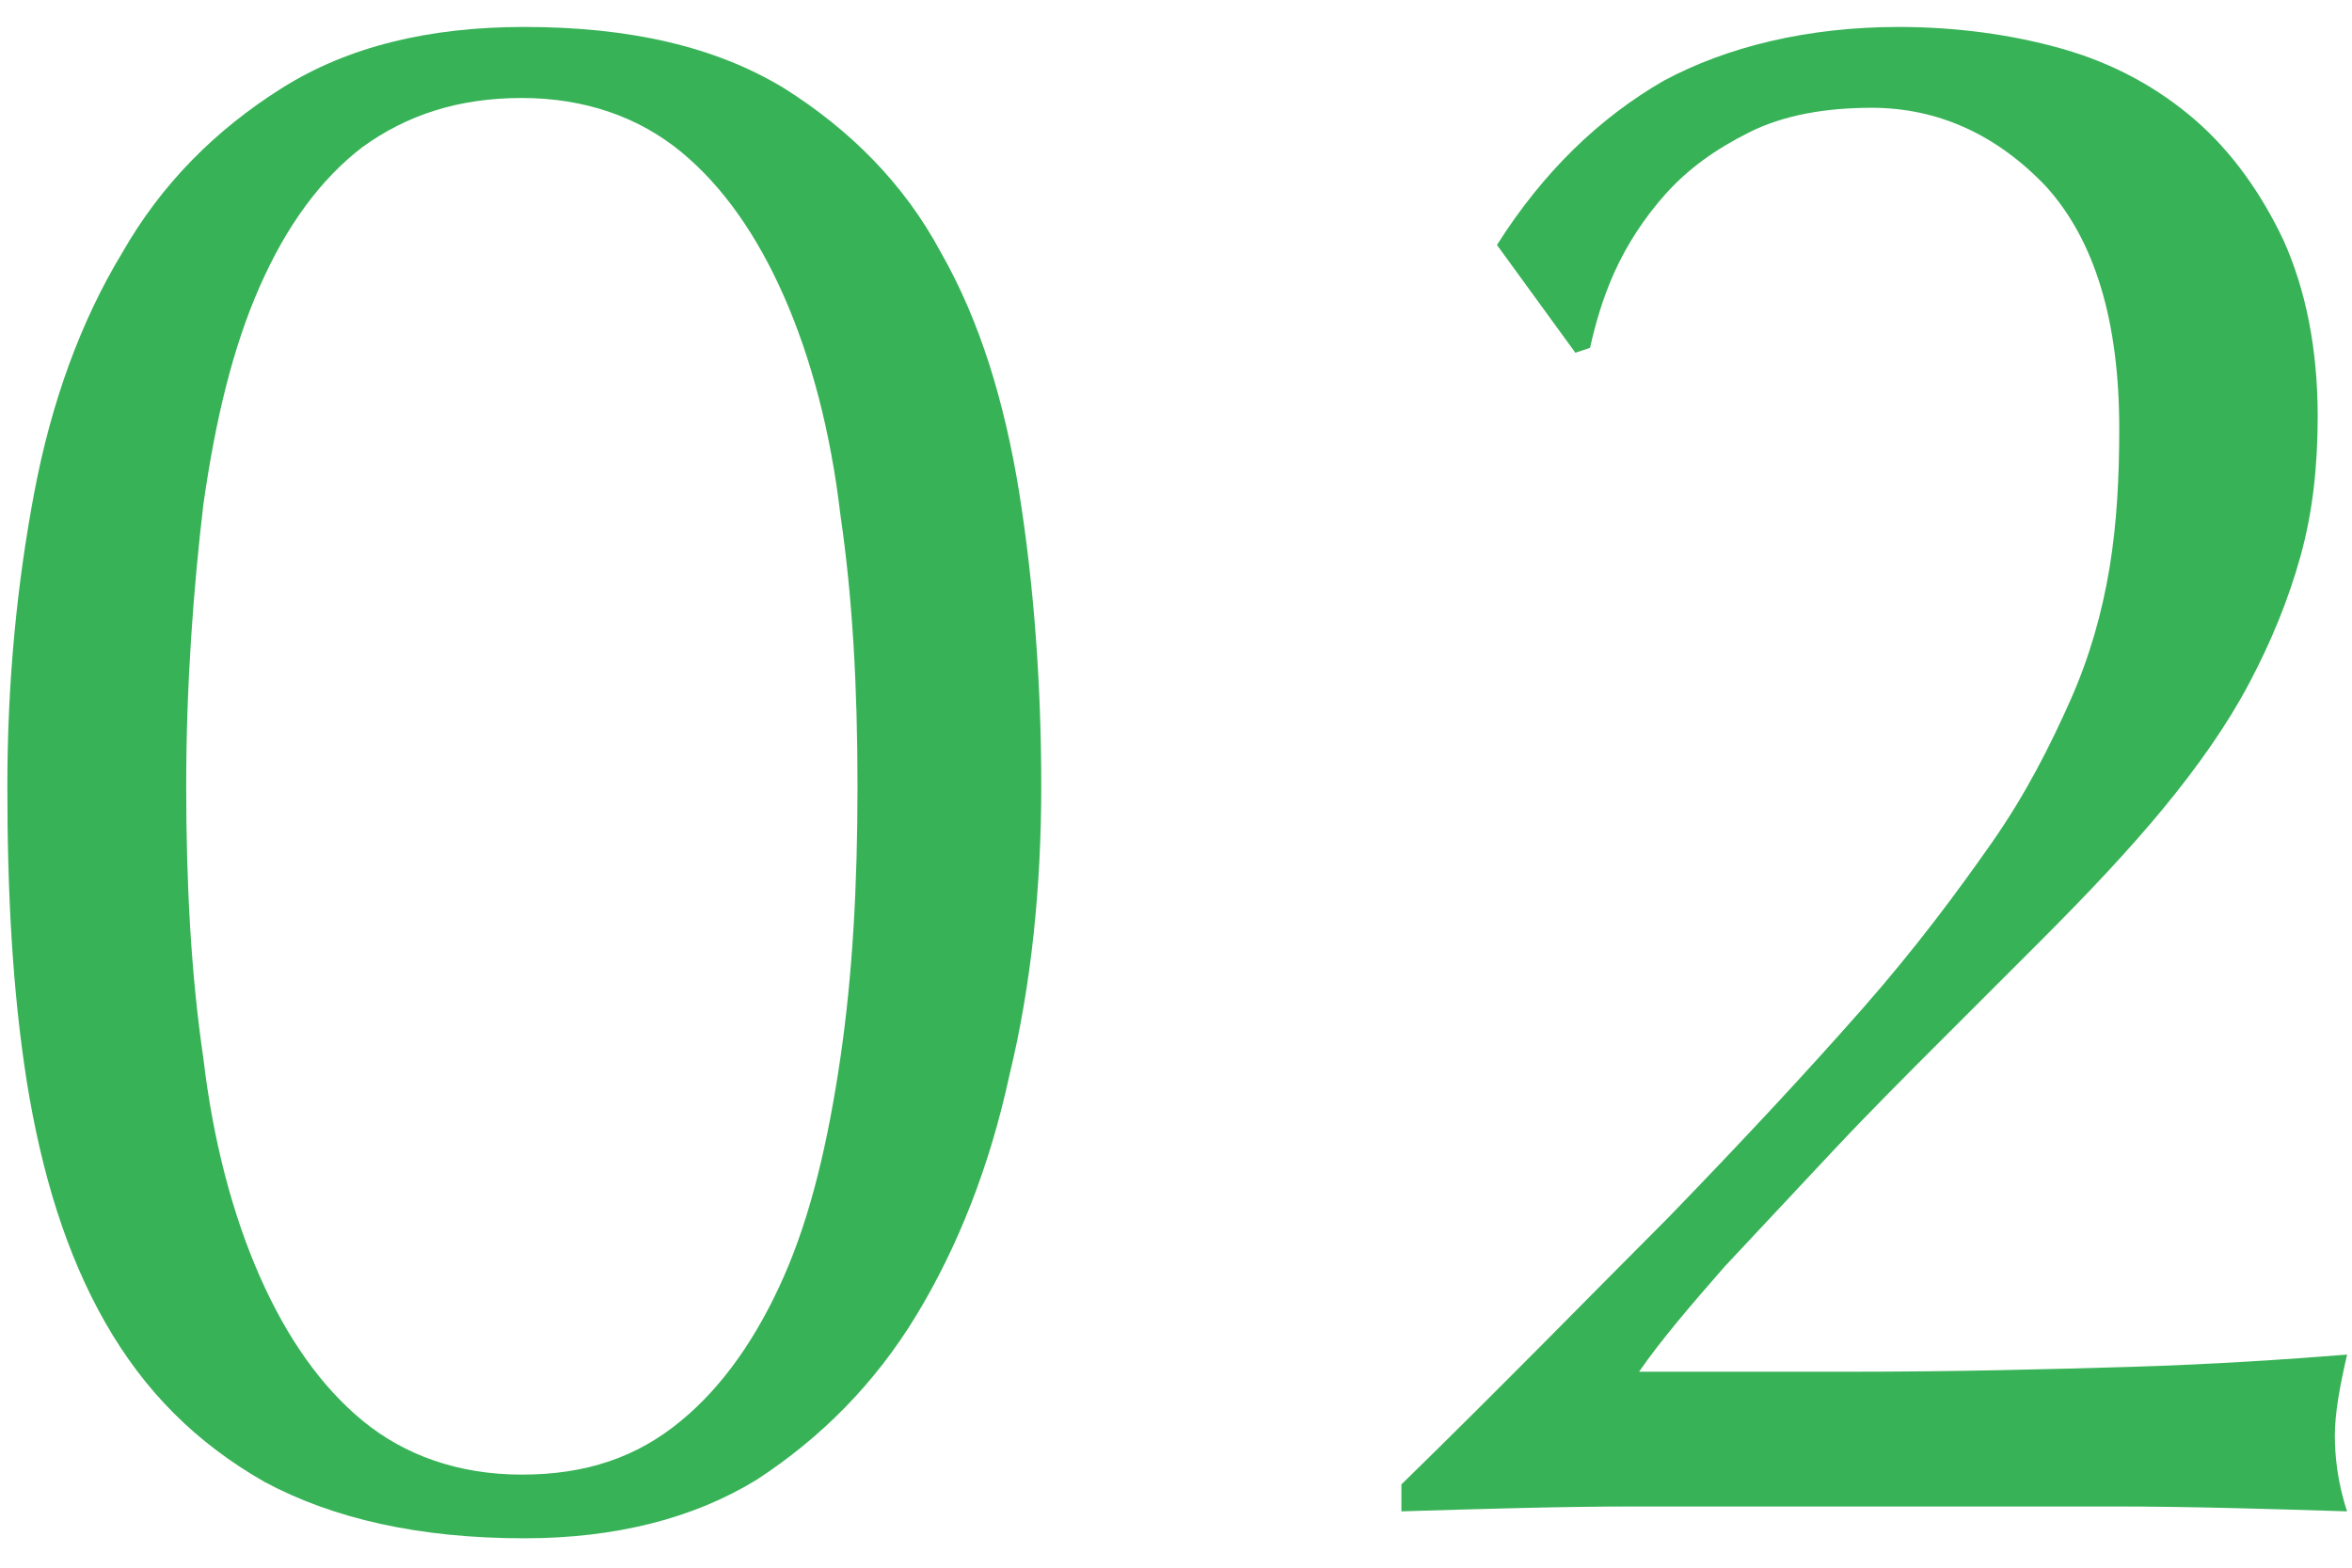
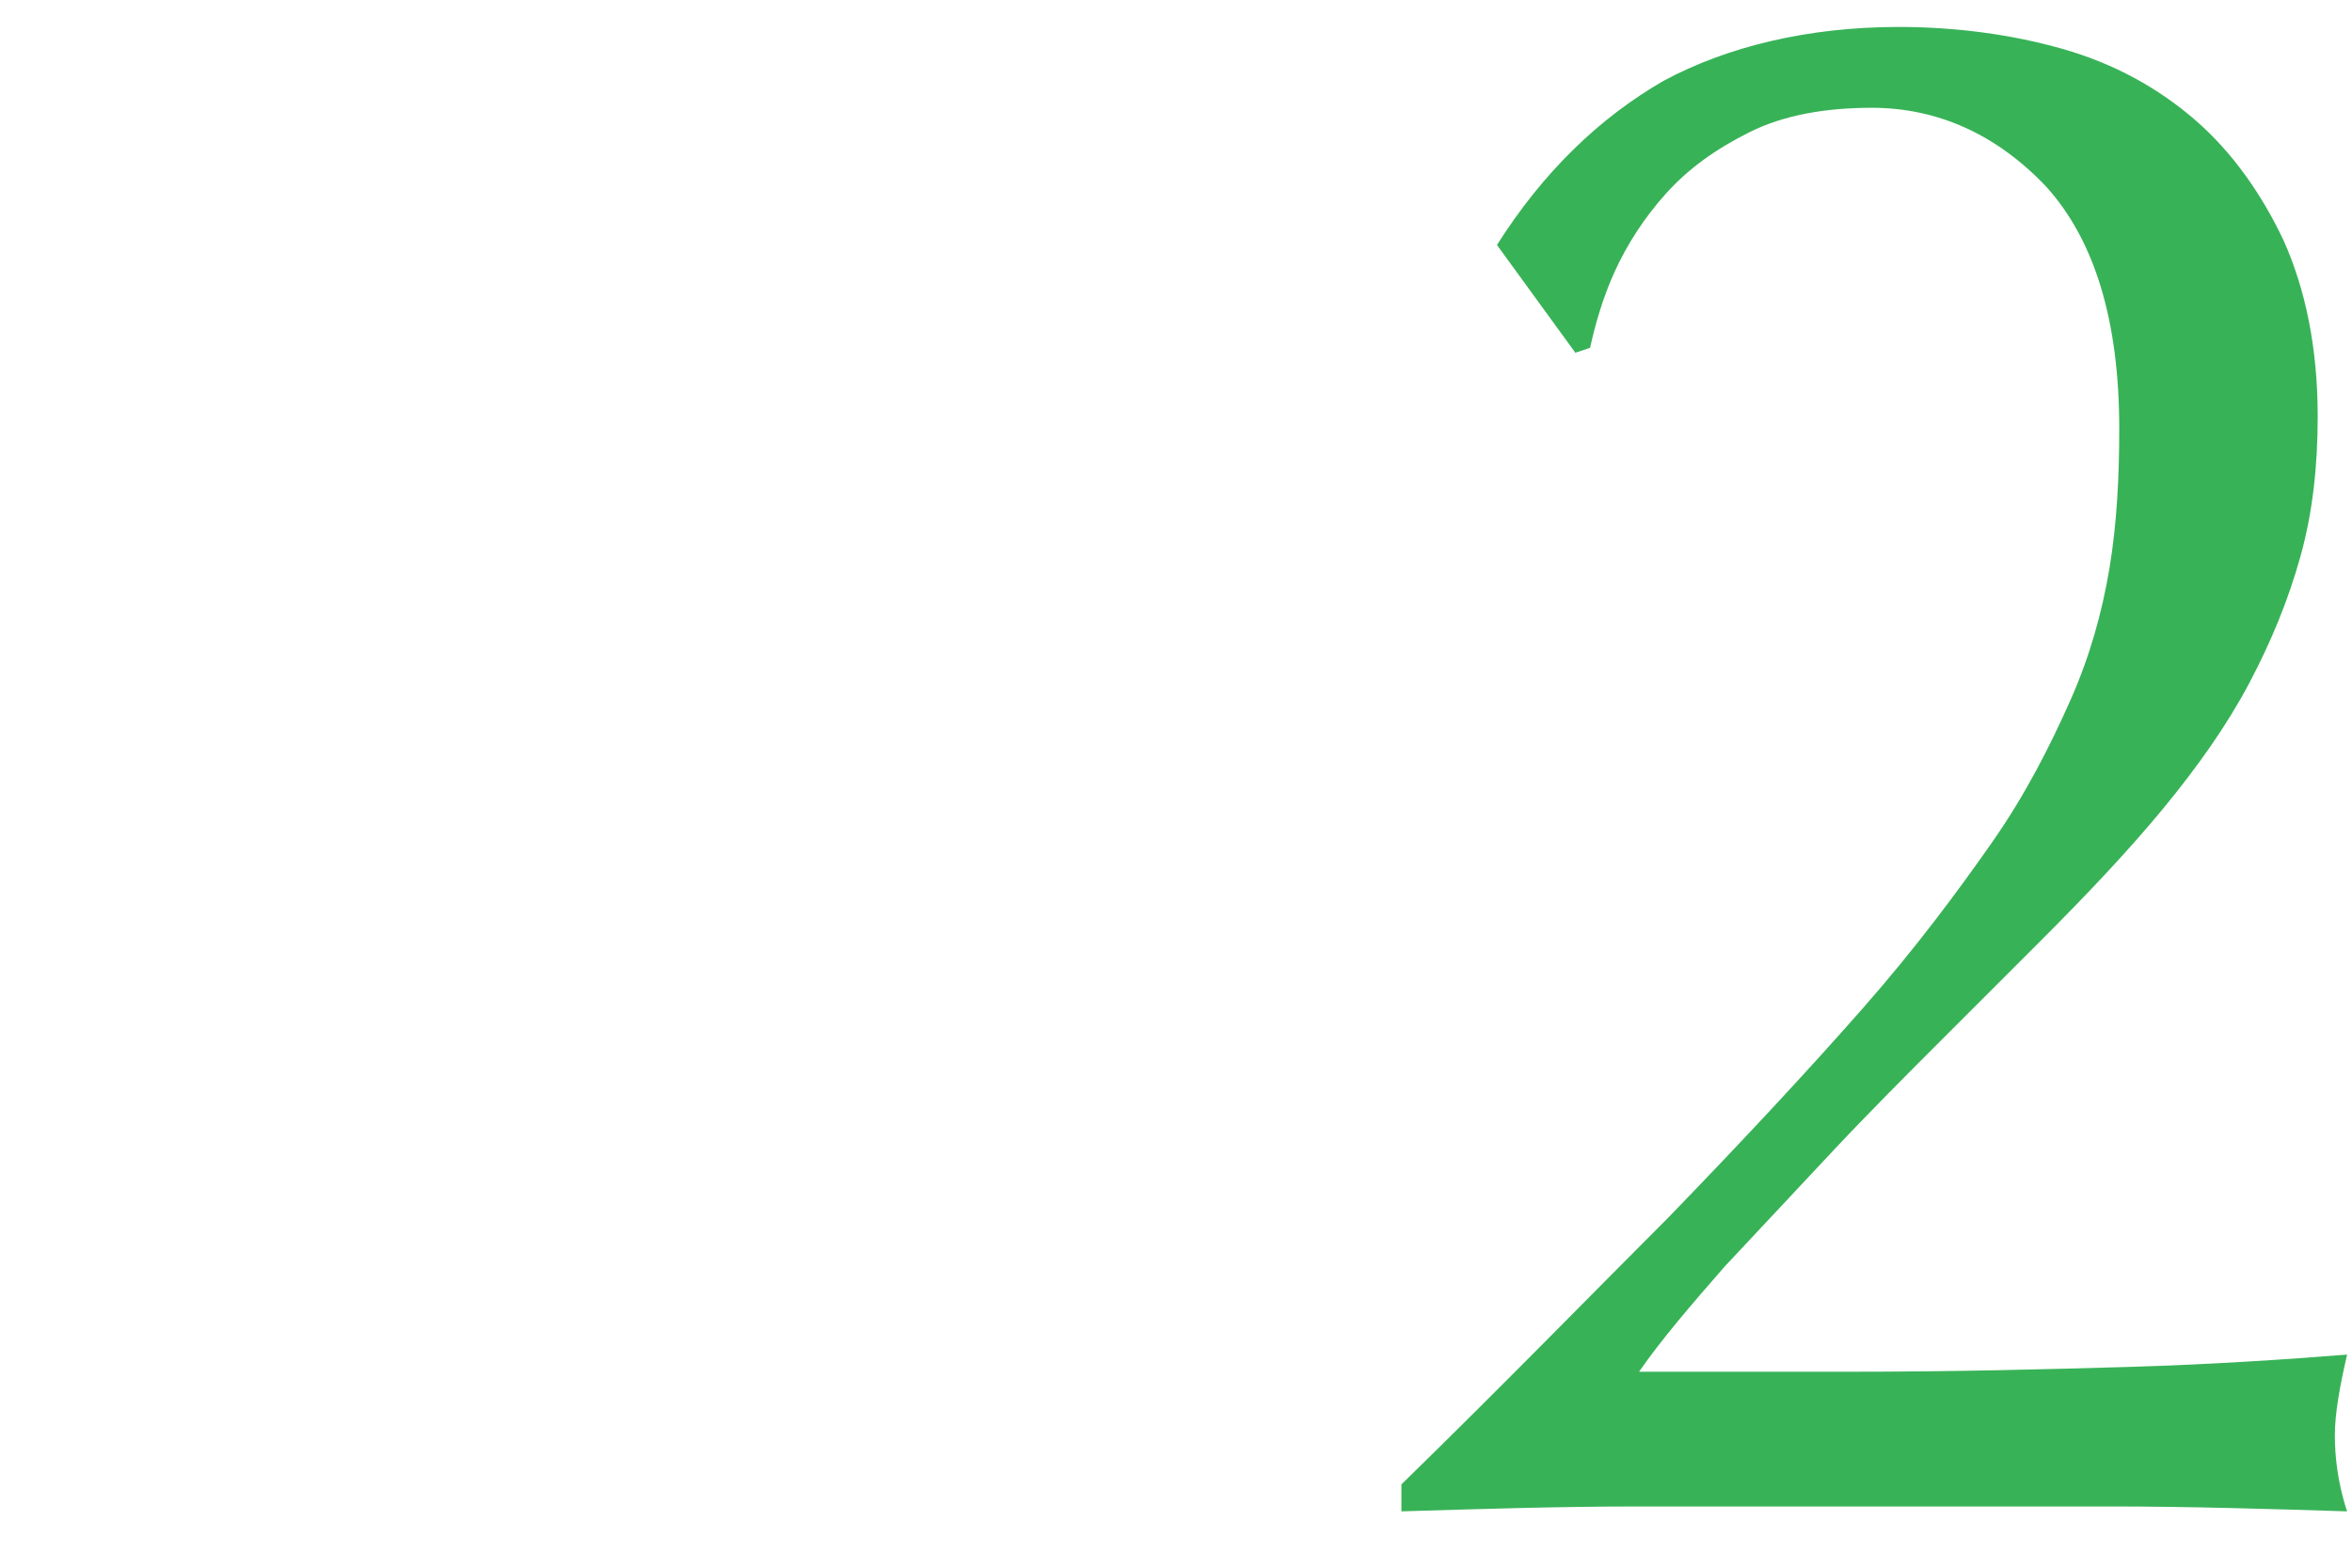
<svg xmlns="http://www.w3.org/2000/svg" version="1.1" id="レイヤー_1" x="0px" y="0px" viewBox="0 0 96 64" style="enable-background:new 0 0 96 64;" xml:space="preserve" width="96" height="64">
  <style type="text/css">
	.st0{fill:#38B257;}
	.st1{fill:none;}
</style>
  <g>
    <g>
-       <path class="st0" d="M0.3,32.1c0-4.3,0.4-8.3,1.1-12c0.7-3.7,1.9-7,3.6-9.8c1.6-2.8,3.8-5,6.5-6.7c2.7-1.7,6-2.5,9.9-2.5    c4.3,0,7.8,0.8,10.6,2.5c2.7,1.7,4.9,3.9,6.4,6.7c1.6,2.8,2.6,6.1,3.2,9.8c0.6,3.8,0.9,7.8,0.9,12c0,4.1-0.4,8.1-1.3,11.8    c-0.8,3.7-2.1,7-3.8,9.8c-1.7,2.8-3.9,5-6.5,6.7c-2.6,1.6-5.8,2.4-9.5,2.4c-4.3,0-7.8-0.8-10.6-2.3C8,58.9,5.9,56.8,4.3,54    c-1.6-2.8-2.6-6.1-3.2-9.8C0.5,40.4,0.3,36.4,0.3,32.1z M7.6,32.1c0,4,0.2,7.7,0.7,11.1c0.4,3.4,1.2,6.4,2.3,8.9s2.5,4.5,4.2,5.9    c1.7,1.4,3.9,2.2,6.5,2.2c2.6,0,4.7-0.7,6.5-2.2c1.7-1.4,3.1-3.4,4.2-5.9s1.8-5.5,2.3-8.9c0.5-3.4,0.7-7.1,0.7-11.1    s-0.2-7.7-0.7-11.1c-0.4-3.4-1.2-6.4-2.3-8.9c-1.1-2.5-2.5-4.5-4.2-5.9c-1.7-1.4-3.9-2.2-6.5-2.2c-2.6,0-4.7,0.7-6.5,2    c-1.7,1.3-3.1,3.2-4.2,5.7c-1.1,2.5-1.8,5.4-2.3,8.9C7.9,24,7.6,27.9,7.6,32.1z" />
      <path class="st0" d="M67.9,3.3c2.6-1.4,5.9-2.2,9.6-2.2c2.3,0,4.6,0.3,6.7,0.9c2.1,0.6,3.9,1.6,5.4,2.9c1.5,1.3,2.7,3,3.6,4.9    c0.9,2,1.4,4.4,1.4,7.2c0,2-0.2,3.9-0.7,5.7c-0.5,1.8-1.2,3.5-2.1,5.2c-0.9,1.7-2.1,3.4-3.5,5.1c-1.4,1.7-3.1,3.5-5,5.4    c-1.1,1.1-2.5,2.5-4,4c-1.5,1.5-3,3-4.5,4.6c-1.5,1.6-3,3.2-4.4,4.7c-1.4,1.6-2.6,3-3.5,4.3h8.6c4.3,0,8.1-0.1,11.5-0.2    c3.3-0.1,6.3-0.3,8.8-0.5c-0.3,1.3-0.5,2.4-0.5,3.3c0,0.8,0.1,1.9,0.5,3.1c-3.2-0.1-6.5-0.2-9.6-0.2c-3.2,0-6.4,0-9.6,0    c-3.2,0-6.5,0-9.7,0c-3.2,0-6.4,0.1-9.7,0.2v-1.1c4.2-4.1,7.8-7.8,10.9-10.9c3.1-3.2,5.7-6,7.9-8.5c2.2-2.5,3.9-4.8,5.3-6.8    c1.4-2,2.4-4,3.2-5.8c0.8-1.8,1.3-3.6,1.6-5.4c0.3-1.8,0.4-3.7,0.4-5.7c0-4.4-1-7.7-3-9.9c-2-2.1-4.4-3.2-7.1-3.2    c-1.9,0-3.6,0.3-5,1c-1.4,0.7-2.5,1.5-3.4,2.5c-0.9,1-1.6,2.1-2.1,3.2c-0.5,1.1-0.8,2.2-1,3.1l-0.6,0.2l-3.2-4.4    C63,7,65.3,4.8,67.9,3.3z" />
    </g>
    <rect x="0" class="st1" width="96" height="64" />
  </g>
</svg>